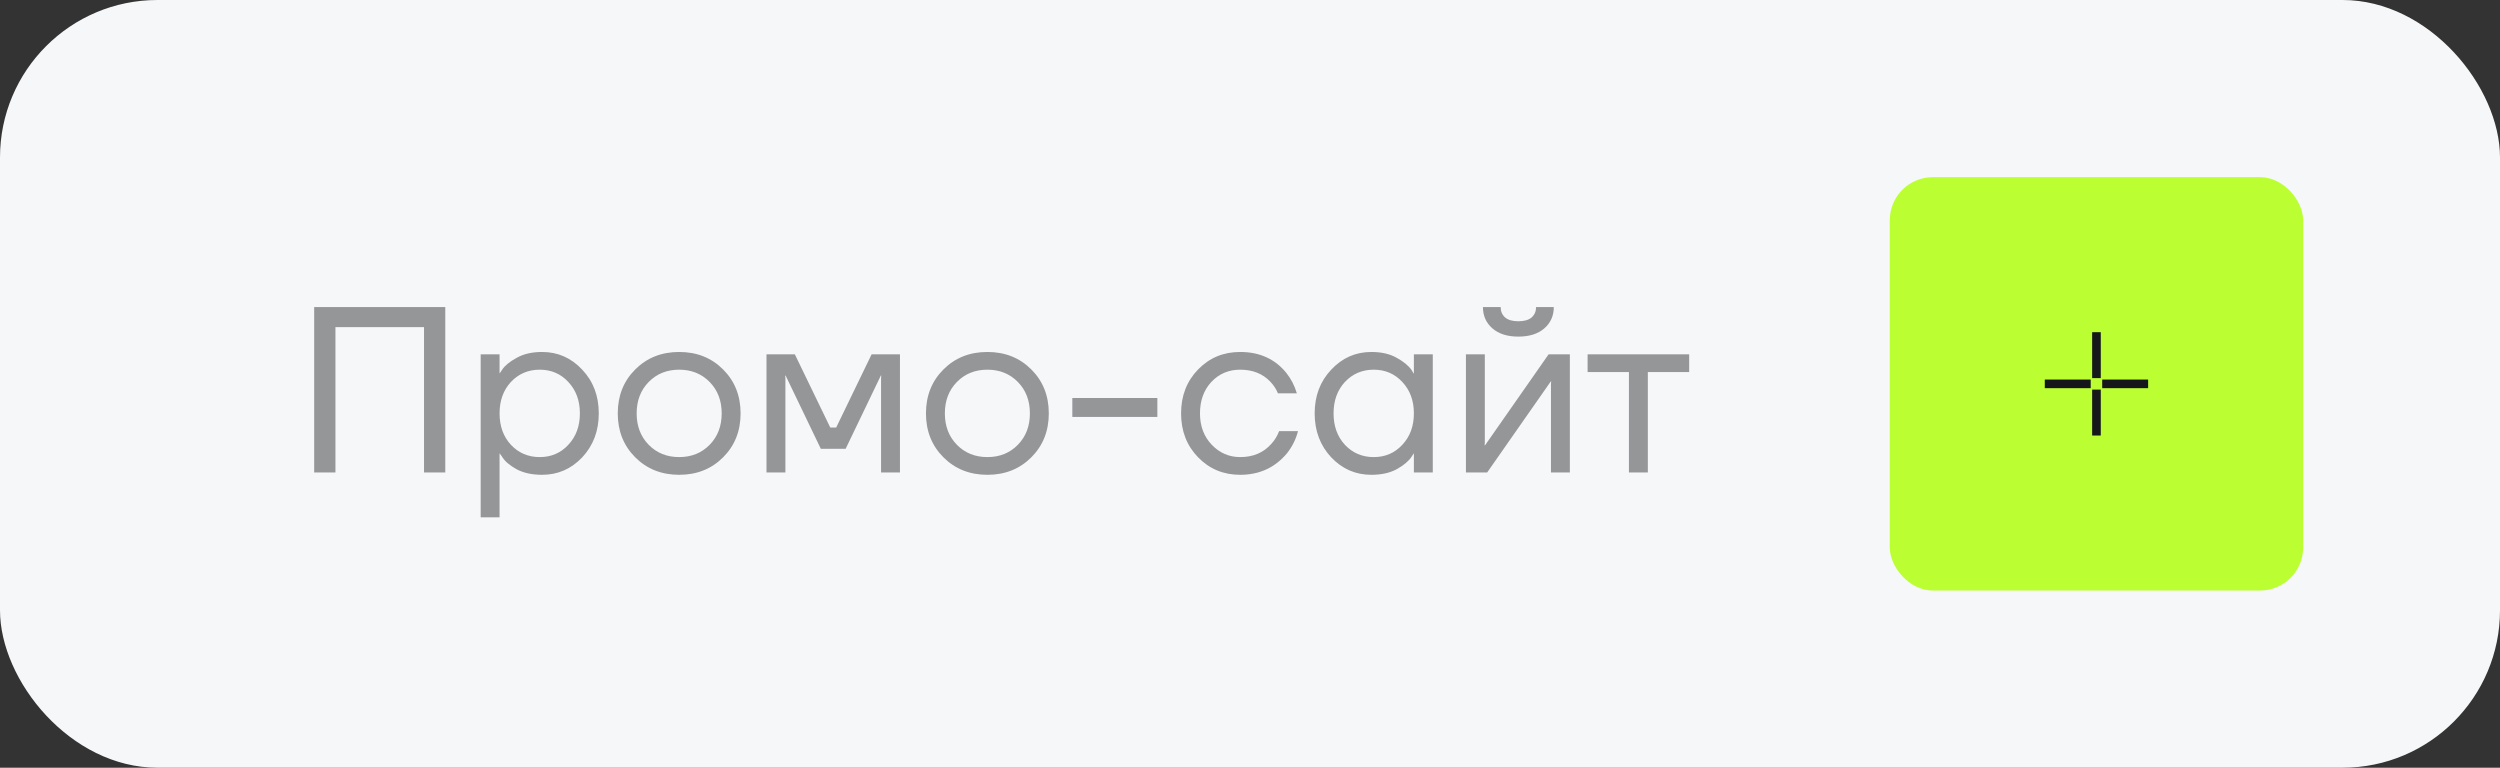
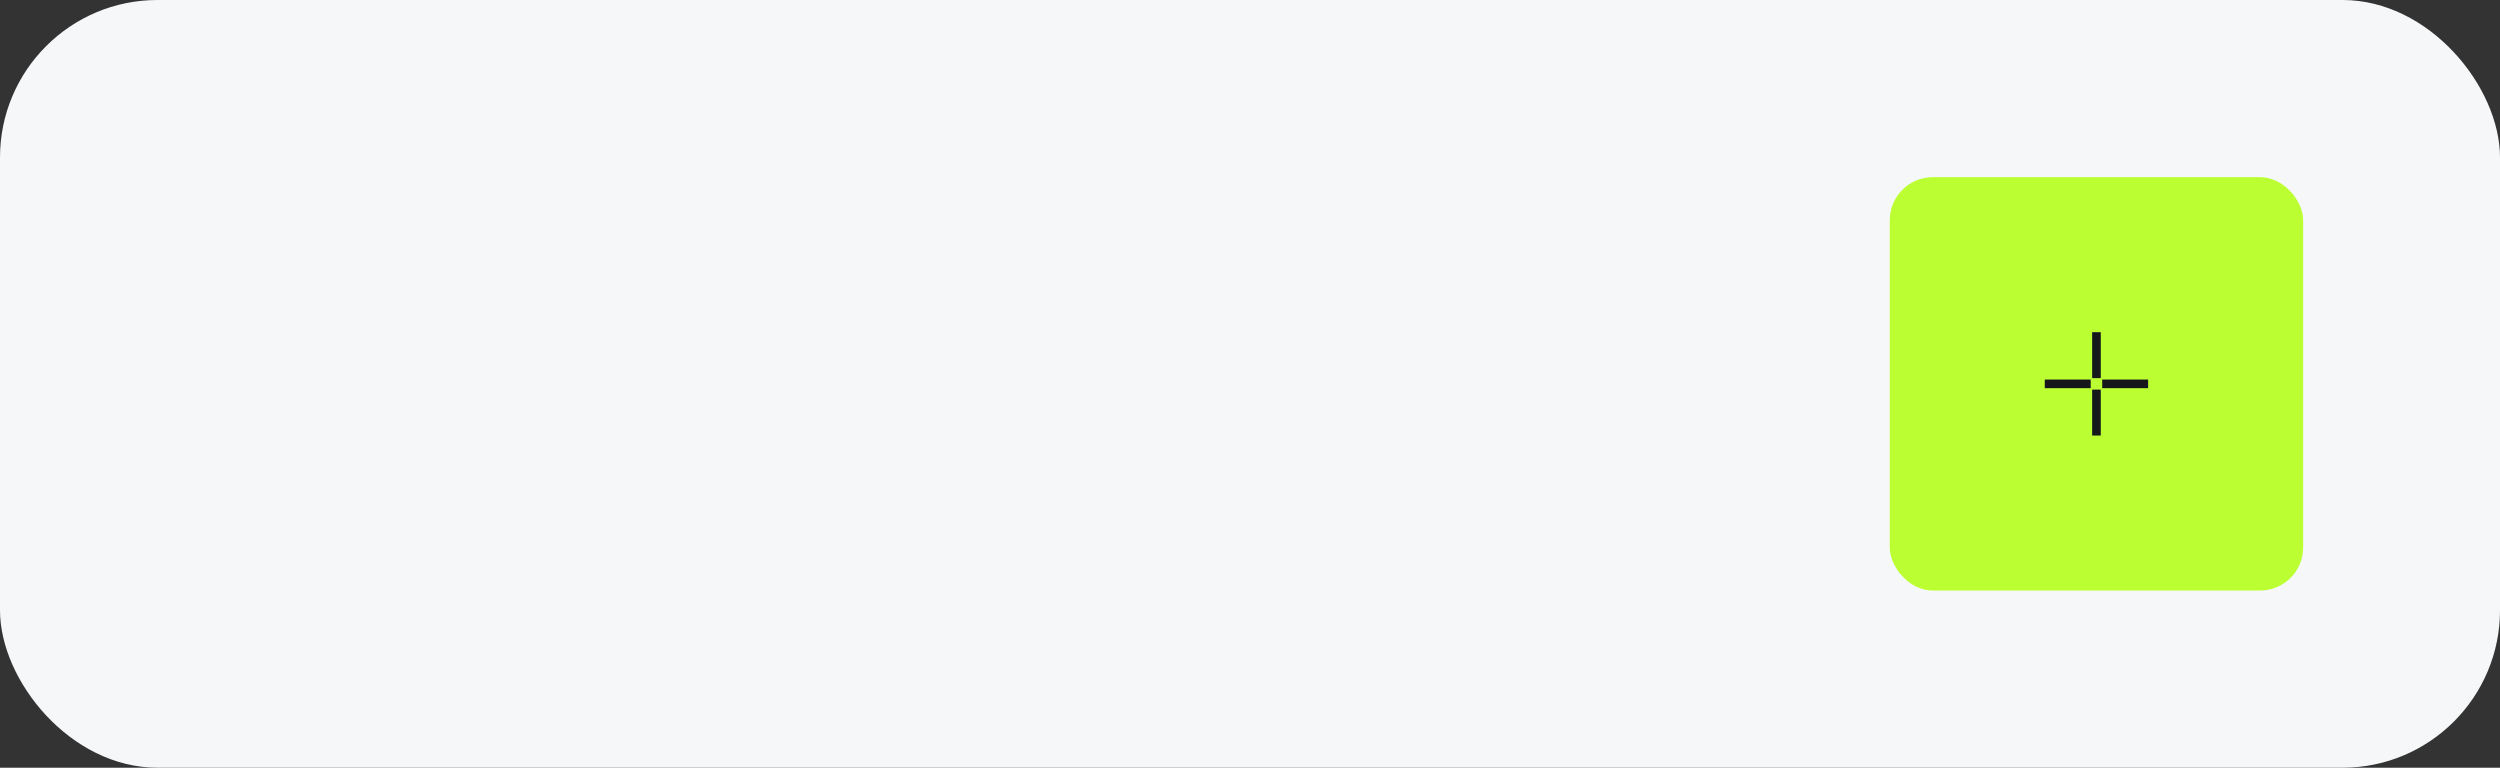
<svg xmlns="http://www.w3.org/2000/svg" width="127" height="39" viewBox="0 0 127 39" fill="none">
  <rect x="0" y="0" width="127" height="39" fill="#333333" stroke="none" />
  <rect width="127" height="39" rx="8" fill="#F5F7F9" />
-   <path d="M15.96 24V15.6H22.62V24H21.54V16.62H17.04V24H15.96ZM24.418 26.28V18H25.378V18.96H25.39L25.51 18.78C25.646 18.572 25.89 18.372 26.242 18.18C26.594 17.98 27.026 17.88 27.538 17.88C28.338 17.88 29.018 18.18 29.578 18.78C30.138 19.372 30.418 20.112 30.418 21C30.418 21.888 30.138 22.632 29.578 23.232C29.018 23.824 28.338 24.12 27.538 24.12C27.026 24.12 26.59 24.024 26.23 23.832C25.878 23.632 25.638 23.424 25.51 23.208L25.39 23.04H25.378V26.28H24.418ZM25.954 19.404C25.57 19.82 25.378 20.352 25.378 21C25.378 21.648 25.57 22.18 25.954 22.596C26.346 23.012 26.834 23.22 27.418 23.22C28.002 23.22 28.486 23.012 28.87 22.596C29.262 22.18 29.458 21.648 29.458 21C29.458 20.352 29.262 19.82 28.87 19.404C28.486 18.988 28.002 18.78 27.418 18.78C26.834 18.78 26.346 18.988 25.954 19.404ZM32.27 23.232C31.678 22.64 31.382 21.896 31.382 21C31.382 20.104 31.678 19.36 32.27 18.768C32.862 18.176 33.606 17.88 34.502 17.88C35.398 17.88 36.142 18.176 36.734 18.768C37.326 19.36 37.622 20.104 37.622 21C37.622 21.896 37.326 22.64 36.734 23.232C36.142 23.824 35.398 24.12 34.502 24.12C33.606 24.12 32.862 23.824 32.27 23.232ZM32.954 19.404C32.546 19.82 32.342 20.352 32.342 21C32.342 21.648 32.546 22.18 32.954 22.596C33.362 23.012 33.878 23.22 34.502 23.22C35.126 23.22 35.642 23.012 36.05 22.596C36.458 22.18 36.662 21.648 36.662 21C36.662 20.352 36.458 19.82 36.05 19.404C35.642 18.988 35.126 18.78 34.502 18.78C33.878 18.78 33.362 18.988 32.954 19.404ZM38.938 24V18H40.378L42.178 21.72H42.478L44.278 18H45.718V24H44.758V19.2L44.77 19.08H44.746L42.958 22.8H41.698L39.91 19.08H39.886L39.898 19.2V24H38.938ZM47.927 23.232C47.335 22.64 47.039 21.896 47.039 21C47.039 20.104 47.335 19.36 47.927 18.768C48.519 18.176 49.263 17.88 50.159 17.88C51.055 17.88 51.799 18.176 52.391 18.768C52.983 19.36 53.279 20.104 53.279 21C53.279 21.896 52.983 22.64 52.391 23.232C51.799 23.824 51.055 24.12 50.159 24.12C49.263 24.12 48.519 23.824 47.927 23.232ZM48.611 19.404C48.203 19.82 47.999 20.352 47.999 21C47.999 21.648 48.203 22.18 48.611 22.596C49.019 23.012 49.535 23.22 50.159 23.22C50.783 23.22 51.299 23.012 51.707 22.596C52.115 22.18 52.319 21.648 52.319 21C52.319 20.352 52.115 19.82 51.707 19.404C51.299 18.988 50.783 18.78 50.159 18.78C49.535 18.78 49.019 18.988 48.611 19.404ZM54.474 21.18V20.22H58.794V21.18H54.474ZM60.864 23.232C60.288 22.64 59.999 21.896 59.999 21C59.999 20.104 60.288 19.36 60.864 18.768C61.44 18.176 62.151 17.88 62.999 17.88C63.983 17.88 64.763 18.232 65.34 18.936C65.588 19.248 65.767 19.596 65.879 19.98H64.919C64.832 19.764 64.7 19.564 64.523 19.38C64.139 18.98 63.632 18.78 62.999 18.78C62.416 18.78 61.928 18.988 61.535 19.404C61.151 19.82 60.959 20.352 60.959 21C60.959 21.648 61.16 22.18 61.559 22.596C61.959 23.012 62.44 23.22 62.999 23.22C63.656 23.22 64.18 23 64.572 22.56C64.748 22.376 64.883 22.156 64.98 21.9H65.939C65.835 22.308 65.651 22.68 65.388 23.016C64.779 23.752 63.983 24.12 62.999 24.12C62.151 24.12 61.44 23.824 60.864 23.232ZM67.625 23.232C67.065 22.632 66.785 21.888 66.785 21C66.785 20.112 67.065 19.372 67.625 18.78C68.185 18.18 68.865 17.88 69.665 17.88C70.169 17.88 70.593 17.976 70.937 18.168C71.289 18.36 71.545 18.568 71.705 18.792L71.813 18.972H71.825V18H72.785V24H71.825V23.04H71.813L71.705 23.208C71.561 23.424 71.313 23.632 70.961 23.832C70.609 24.024 70.177 24.12 69.665 24.12C68.865 24.12 68.185 23.824 67.625 23.232ZM68.321 19.404C67.937 19.82 67.745 20.352 67.745 21C67.745 21.648 67.937 22.18 68.321 22.596C68.713 23.012 69.201 23.22 69.785 23.22C70.369 23.22 70.853 23.012 71.237 22.596C71.629 22.18 71.825 21.648 71.825 21C71.825 20.352 71.629 19.82 71.237 19.404C70.853 18.988 70.369 18.78 69.785 18.78C69.201 18.78 68.713 18.988 68.321 19.404ZM74.469 24V18H75.429V22.5L75.417 22.62H75.441L78.669 18H79.749V24H78.789V19.5L78.801 19.38H78.777L75.549 24H74.469ZM75.333 15.6H76.233C76.233 15.816 76.309 15.992 76.461 16.128C76.613 16.256 76.837 16.32 77.133 16.32C77.429 16.32 77.653 16.256 77.805 16.128C77.957 15.992 78.033 15.816 78.033 15.6H78.933C78.933 16.04 78.773 16.4 78.453 16.68C78.133 16.96 77.693 17.1 77.133 17.1C76.573 17.1 76.133 16.96 75.813 16.68C75.493 16.4 75.333 16.04 75.333 15.6ZM80.65 18.9V18H85.81V18.9H83.71V24H82.75V18.9H80.65Z" fill="#959698" />
  <rect x="96" y="9" width="21" height="21" rx="2.188" fill="#BBFF33" />
  <path d="M106.5 16.875V19.208M106.5 19.792V22.125M106.208 19.5H103.875M109.125 19.5H106.792" stroke="#15171A" stroke-width="0.438" />
</svg>